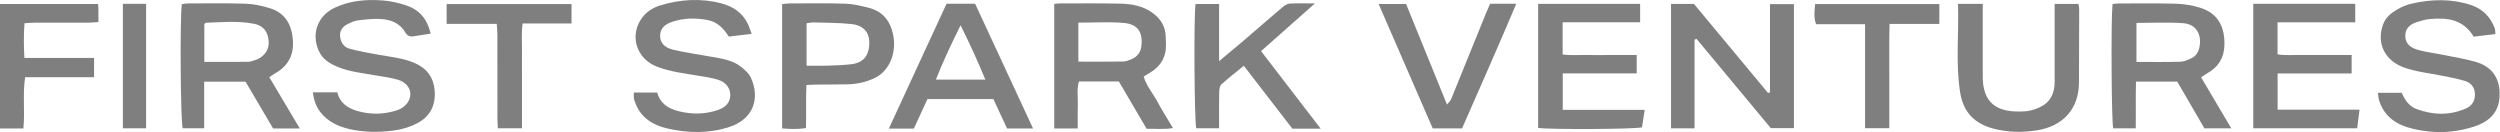
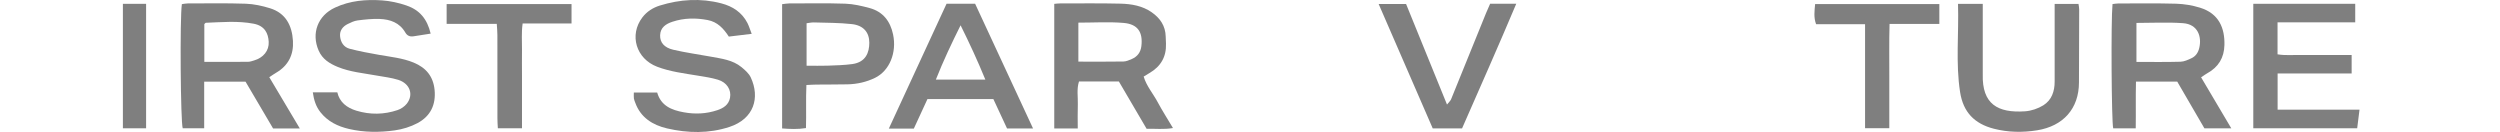
<svg xmlns="http://www.w3.org/2000/svg" width="699" height="37" viewBox="0 0 699 37" fill="none">
  <g clip-path="url(#clip0_2908_384)">
-     <path d="M473.8 11.08V35.89H467.22V1.1H473.63C480.47 9.32 487.42 17.67 494.38 26.03C494.55 25.95 494.72 25.88 494.89 25.8V1.15H501.58V35.82H495.11C488.27 27.59 481.31 19.22 474.35 10.86L473.8 11.08Z" fill="black" fill-opacity="0.5" />
    <path d="M301.34 35.92H294.77V1.08C295.36 1.03 295.84 0.96 296.32 0.96C301.98 0.96 307.63 0.88 313.29 1.02C316.35 1.1 319.4 1.61 322.01 3.43C324.38 5.08 325.87 7.25 325.93 10.24C325.94 10.9 325.99 11.56 326.01 12.22C326.13 15.87 324.56 18.58 321.41 20.41C320.92 20.7 320.44 21 319.77 21.41C320.57 24.09 322.41 26.17 323.67 28.53C324.95 30.92 326.43 33.22 327.96 35.8C325.42 36.25 323.07 35.94 320.6 36.02C318 31.58 315.42 27.18 312.83 22.77H301.69C300.99 24.94 301.43 27.09 301.36 29.19C301.28 31.34 301.34 33.49 301.34 35.92ZM301.51 6.33V17.23C305.82 17.23 309.96 17.27 314.09 17.2C314.89 17.19 315.71 16.82 316.46 16.5C318.02 15.82 318.92 14.63 319.13 12.9C319.59 9.01 318.14 6.74 314.15 6.41C310.04 6.06 305.87 6.33 301.5 6.33H301.51Z" fill="black" fill-opacity="0.5" />
    <path d="M615.42 21.61C618.28 26.43 621 31.02 623.87 35.88H616.35C613.84 31.56 611.3 27.2 608.75 22.81H597.22C597.11 27.19 597.22 31.46 597.15 35.88H590.85C590.38 34.17 590.2 5.61 590.66 1.14C591.18 1.08 591.73 0.97 592.29 0.97C597.7 0.97 603.11 0.88 608.51 1.04C610.71 1.11 612.97 1.49 615.09 2.14C620.44 3.77 622.07 7.88 621.95 12.6C621.86 16.14 620.29 18.74 617.19 20.46C616.69 20.73 616.24 21.08 615.42 21.62V21.61ZM597.35 6.42V17.31C601.57 17.31 605.62 17.38 609.66 17.26C610.69 17.23 611.74 16.74 612.71 16.29C613.89 15.75 614.58 14.76 614.9 13.46C615.68 10.28 614.54 6.78 610.38 6.48C606.12 6.17 601.81 6.41 597.35 6.41V6.42Z" fill="black" fill-opacity="0.5" />
    <path d="M76.35 35.91C73.77 31.53 71.22 27.18 68.65 22.83H57.09V35.87H51.09C50.49 34.26 50.26 5.04 50.85 1.16C51.37 1.09 51.92 0.96 52.48 0.96C57.89 0.96 63.31 0.85 68.71 1.04C70.99 1.12 73.32 1.63 75.51 2.31C79.91 3.68 81.65 7.15 81.91 11.43C82.14 15.27 80.63 18.34 77.2 20.34C76.64 20.67 76.1 21.05 75.29 21.58C78.15 26.38 80.95 31.1 83.82 35.91H76.34H76.35ZM57.14 17.3C61.41 17.3 65.38 17.32 69.35 17.28C69.92 17.28 70.49 17.06 71.04 16.9C73.64 16.14 75.27 14.15 75.13 11.69C75 9.35 74.05 7.23 70.93 6.63C66.49 5.78 62.02 6.2 57.56 6.37C57.43 6.37 57.32 6.58 57.13 6.74V17.3H57.14Z" fill="black" fill-opacity="0.5" />
    <path d="M120.41 9.4C118.7 9.67 117.16 9.9 115.62 10.15C114.61 10.31 113.84 9.99 113.32 9.08C111.73 6.34 109.1 5.41 106.17 5.3C104.11 5.22 102.03 5.45 99.98 5.71C99.03 5.83 98.09 6.29 97.21 6.72C95.85 7.4 94.96 8.52 95.08 10.08C95.22 11.76 96.08 13.19 97.76 13.63C100.47 14.34 103.25 14.85 106.01 15.34C109.26 15.92 112.57 16.22 115.68 17.51C119.13 18.94 121.13 21.35 121.51 25.12C121.92 29.27 120.37 32.48 116.74 34.42C114.81 35.45 112.57 36.14 110.39 36.45C106.12 37.05 101.78 37.04 97.55 36.05C94.44 35.32 91.65 33.98 89.59 31.37C88.31 29.75 87.76 27.93 87.46 25.81H94.31C94.94 28.57 96.98 30.14 99.65 30.95C103.49 32.11 107.36 32.06 111.15 30.78C112.11 30.46 113.12 29.78 113.74 28.99C115.71 26.47 114.64 23.38 111.37 22.33C109.41 21.71 107.32 21.49 105.29 21.12C101.63 20.45 97.89 20.14 94.4 18.7C92.13 17.76 90.13 16.53 89.09 14.13C87 9.35 88.83 4.34 93.7 2.11C97.84 0.18 102.33 -0.21 106.83 0.11C109.12 0.27 111.44 0.78 113.61 1.52C117.36 2.8 119.44 5.32 120.41 9.39V9.4Z" fill="black" fill-opacity="0.5" />
-     <path d="M697.71 9.53C695.45 9.8 693.5 10.03 691.64 10.25C688.68 5.34 684.17 4.88 679.34 5.33C678.12 5.45 676.9 5.81 675.72 6.19C673.52 6.89 672.5 8.2 672.52 10.08C672.53 11.72 673.46 13.13 675.62 13.8C678.05 14.56 680.63 14.83 683.14 15.35C686.22 15.98 689.34 16.45 692.34 17.34C696.52 18.59 698.79 21.53 698.9 25.96C698.99 29.59 697.65 32.9 693.35 34.78C691.41 35.63 689.27 36.14 687.17 36.51C682.96 37.24 678.71 36.97 674.58 35.99C670.07 34.92 666.49 32.58 665.13 27.81C664.98 27.27 664.97 26.69 664.88 25.94H671.52C672.39 27.87 673.49 29.69 675.7 30.5C680.33 32.2 684.93 32.32 689.5 30.32C691.22 29.57 692.01 28.14 691.99 26.37C691.97 24.54 690.97 23.15 689.22 22.63C687.01 21.98 684.72 21.55 682.46 21.11C678.98 20.42 675.44 20.06 672.05 18.83C666.99 16.99 664.39 12.32 666.26 6.95C666.96 4.93 668.48 3.68 670.2 2.68C671.47 1.94 672.89 1.33 674.33 1.01C679.83 -0.24 685.34 -0.4 690.79 1.37C694.08 2.44 696.3 4.65 697.51 7.86C697.68 8.3 697.64 8.82 697.72 9.53H697.71Z" fill="black" fill-opacity="0.5" />
    <path d="M210.16 9.46C207.76 9.75 205.8 9.99 203.78 10.23C202.3 7.97 200.63 6.13 197.85 5.6C194.51 4.97 191.23 5.01 188.01 6.08C186.19 6.68 184.64 7.68 184.57 9.85C184.5 11.84 185.68 13.31 188.25 13.91C191.71 14.72 195.25 15.2 198.74 15.84C201.75 16.4 204.86 16.75 207.33 18.78C208.32 19.6 209.4 20.54 209.92 21.66C212.54 27.3 210.83 33.23 203.95 35.49C198.22 37.37 192.3 37.25 186.5 35.9C182.51 34.97 179.12 32.89 177.62 28.72C177.48 28.33 177.29 27.95 177.24 27.55C177.17 27.07 177.22 26.57 177.22 25.88H183.75C184.81 29.57 187.73 30.78 191.21 31.4C194.4 31.98 197.5 31.83 200.55 30.81C202.26 30.24 203.73 29.32 204.11 27.36C204.54 25.14 203.24 23.03 200.72 22.28C198.9 21.73 197 21.46 195.12 21.15C191.28 20.51 187.42 20.06 183.74 18.66C177.87 16.43 175.84 9.8 179.62 4.85C180.86 3.22 182.59 2.14 184.49 1.55C190.15 -0.2 195.9 -0.57 201.69 0.94C204.86 1.77 207.44 3.45 208.98 6.43C209.42 7.29 209.69 8.23 210.17 9.45L210.16 9.46Z" fill="black" fill-opacity="0.5" />
    <path d="M630.03 1.07H658.52V6.25H636.8V15.19C639.09 15.57 641.41 15.32 643.7 15.37C645.95 15.41 648.19 15.37 650.44 15.37H657.52V20.55H636.82V30.66H659.72C659.49 32.54 659.29 34.12 659.07 35.86H630.02V1.07H630.03Z" fill="black" fill-opacity="0.5" />
-     <path d="M430.06 1.08H458.58V6.23H436.92V15.23C439.19 15.54 441.49 15.34 443.78 15.38C446.03 15.42 448.27 15.38 450.52 15.38H457.62V20.53H436.95V30.71H459.86C459.57 32.6 459.33 34.12 459.1 35.6C457.26 36.13 433.33 36.26 430.06 35.76V1.08Z" fill="black" fill-opacity="0.5" />
-     <path d="M340.85 17.11C343.48 14.91 345.63 13.14 347.75 11.33C351.4 8.2 355.02 5.03 358.69 1.93C359.22 1.48 359.95 1.04 360.61 1C362.74 0.88 364.88 0.96 367.65 0.96C362.4 5.61 357.6 9.86 352.59 14.29C358.18 21.57 363.66 28.68 369.27 35.98H361.35C356.89 30.21 352.4 24.39 347.77 18.39C345.56 20.2 343.47 21.81 341.53 23.57C341.07 23.98 340.91 24.9 340.89 25.59C340.82 28.16 340.86 30.73 340.86 33.29C340.86 34.1 340.86 34.91 340.86 35.87H334.48C333.95 34.22 333.75 5.16 334.27 1.11H340.86V17.09L340.85 17.11Z" fill="black" fill-opacity="0.5" />
    <path d="M547.47 1.09H554.38V19.52C554.38 19.93 554.38 20.35 554.38 20.76C554.15 29.11 558.56 31.64 566.22 31.12C567.96 31 569.84 30.36 571.32 29.44C573.66 27.98 574.49 25.52 574.48 22.8C574.48 16.42 574.48 10.04 574.48 3.67C574.48 2.86 574.48 2.05 574.48 1.1H581.15C581.23 1.69 581.35 2.17 581.34 2.65C581.33 9.44 581.28 16.23 581.28 23.02C581.28 30.41 576.85 35.26 569.59 36.43C565.55 37.08 561.49 37.02 557.51 36C552.02 34.6 548.91 31.33 548.04 25.75C546.78 17.64 547.72 9.42 547.46 1.09H547.47Z" fill="black" fill-opacity="0.5" />
    <path d="M264.67 1.04H272.64C277.98 12.54 283.37 24.13 288.84 35.92H281.57C280.3 33.2 279.02 30.45 277.74 27.69H259.32C258.04 30.46 256.78 33.21 255.51 35.95H248.52C253.97 24.17 259.31 12.61 264.66 1.04H264.67ZM275.5 22.25C273.31 16.91 271.03 11.99 268.58 7.07C266.09 12.07 263.76 16.98 261.67 22.25H275.5Z" fill="black" fill-opacity="0.5" />
    <path d="M218.68 35.91V1.17C219.36 1.09 219.99 0.97 220.62 0.96C225.86 0.96 231.11 0.85 236.34 1.03C238.62 1.11 240.92 1.65 243.14 2.25C246.87 3.26 248.92 5.92 249.7 9.61C250.79 14.71 248.7 19.79 244.67 21.76C242.25 22.94 239.67 23.52 236.98 23.58C234.07 23.64 231.16 23.62 228.25 23.65C227.43 23.65 226.62 23.72 225.47 23.77C225.29 27.81 225.47 31.75 225.35 35.81C223.07 36.18 220.91 36.08 218.68 35.91ZM225.52 18.37C227.64 18.37 229.53 18.43 231.41 18.36C233.72 18.27 236.04 18.23 238.33 17.91C242.13 17.37 243.05 14.61 243.06 11.98C243.07 9.05 241.42 7.1 238.19 6.74C234.67 6.35 231.09 6.38 227.54 6.27C226.91 6.25 226.27 6.41 225.52 6.5V18.38V18.37Z" fill="black" fill-opacity="0.5" />
    <path d="M416.64 1.04H423.95C418.98 12.83 413.88 24.31 408.79 35.9H400.59C395.6 24.43 390.59 12.88 385.47 1.12H393.14C396.87 10.29 400.66 19.58 404.58 29.23C405.11 28.56 405.54 28.21 405.72 27.76C408.99 19.74 412.23 11.71 415.49 3.69C415.83 2.85 416.21 2.03 416.64 1.05V1.04Z" fill="black" fill-opacity="0.5" />
-     <path d="M6.54 35.91H0V1.11H27.4C27.45 1.61 27.52 2 27.52 2.4C27.54 3.55 27.52 4.71 27.52 6.16C26.54 6.22 25.67 6.33 24.8 6.33C19.81 6.35 14.82 6.33 9.83 6.34C8.94 6.34 8.05 6.43 6.85 6.49C6.59 9.77 6.65 12.85 6.82 16.2H26.3V21.59H7.03C6.29 26.44 7.02 31.07 6.54 35.91Z" fill="black" fill-opacity="0.5" />
    <path d="M138.88 6.68H124.88V1.13H159.8V6.57H146.13C145.76 9.14 145.98 11.52 145.95 13.87C145.91 16.35 145.95 18.84 145.95 21.33V35.87H139.2C139.15 34.93 139.08 34.04 139.08 33.16C139.08 25.37 139.08 17.59 139.07 9.8C139.07 8.83 138.97 7.87 138.9 6.68H138.88Z" fill="black" fill-opacity="0.5" />
    <path d="M521.46 6.77H507.78C507.06 4.84 507.34 3.07 507.51 1.13H542.24V6.7H528.32C528.17 11.73 528.27 16.51 528.25 21.28C528.23 26.08 528.25 30.87 528.25 35.85H521.47V6.77H521.46Z" fill="black" fill-opacity="0.5" />
    <path d="M34.36 1.07H40.85V35.87H34.36V1.07Z" fill="black" fill-opacity="0.5" />
  </g>
  <defs>
    <clipPath id="clip0_2908_384">
      <rect width="698.91" height="36.93" fill="white" />
    </clipPath>
  </defs>
</svg>